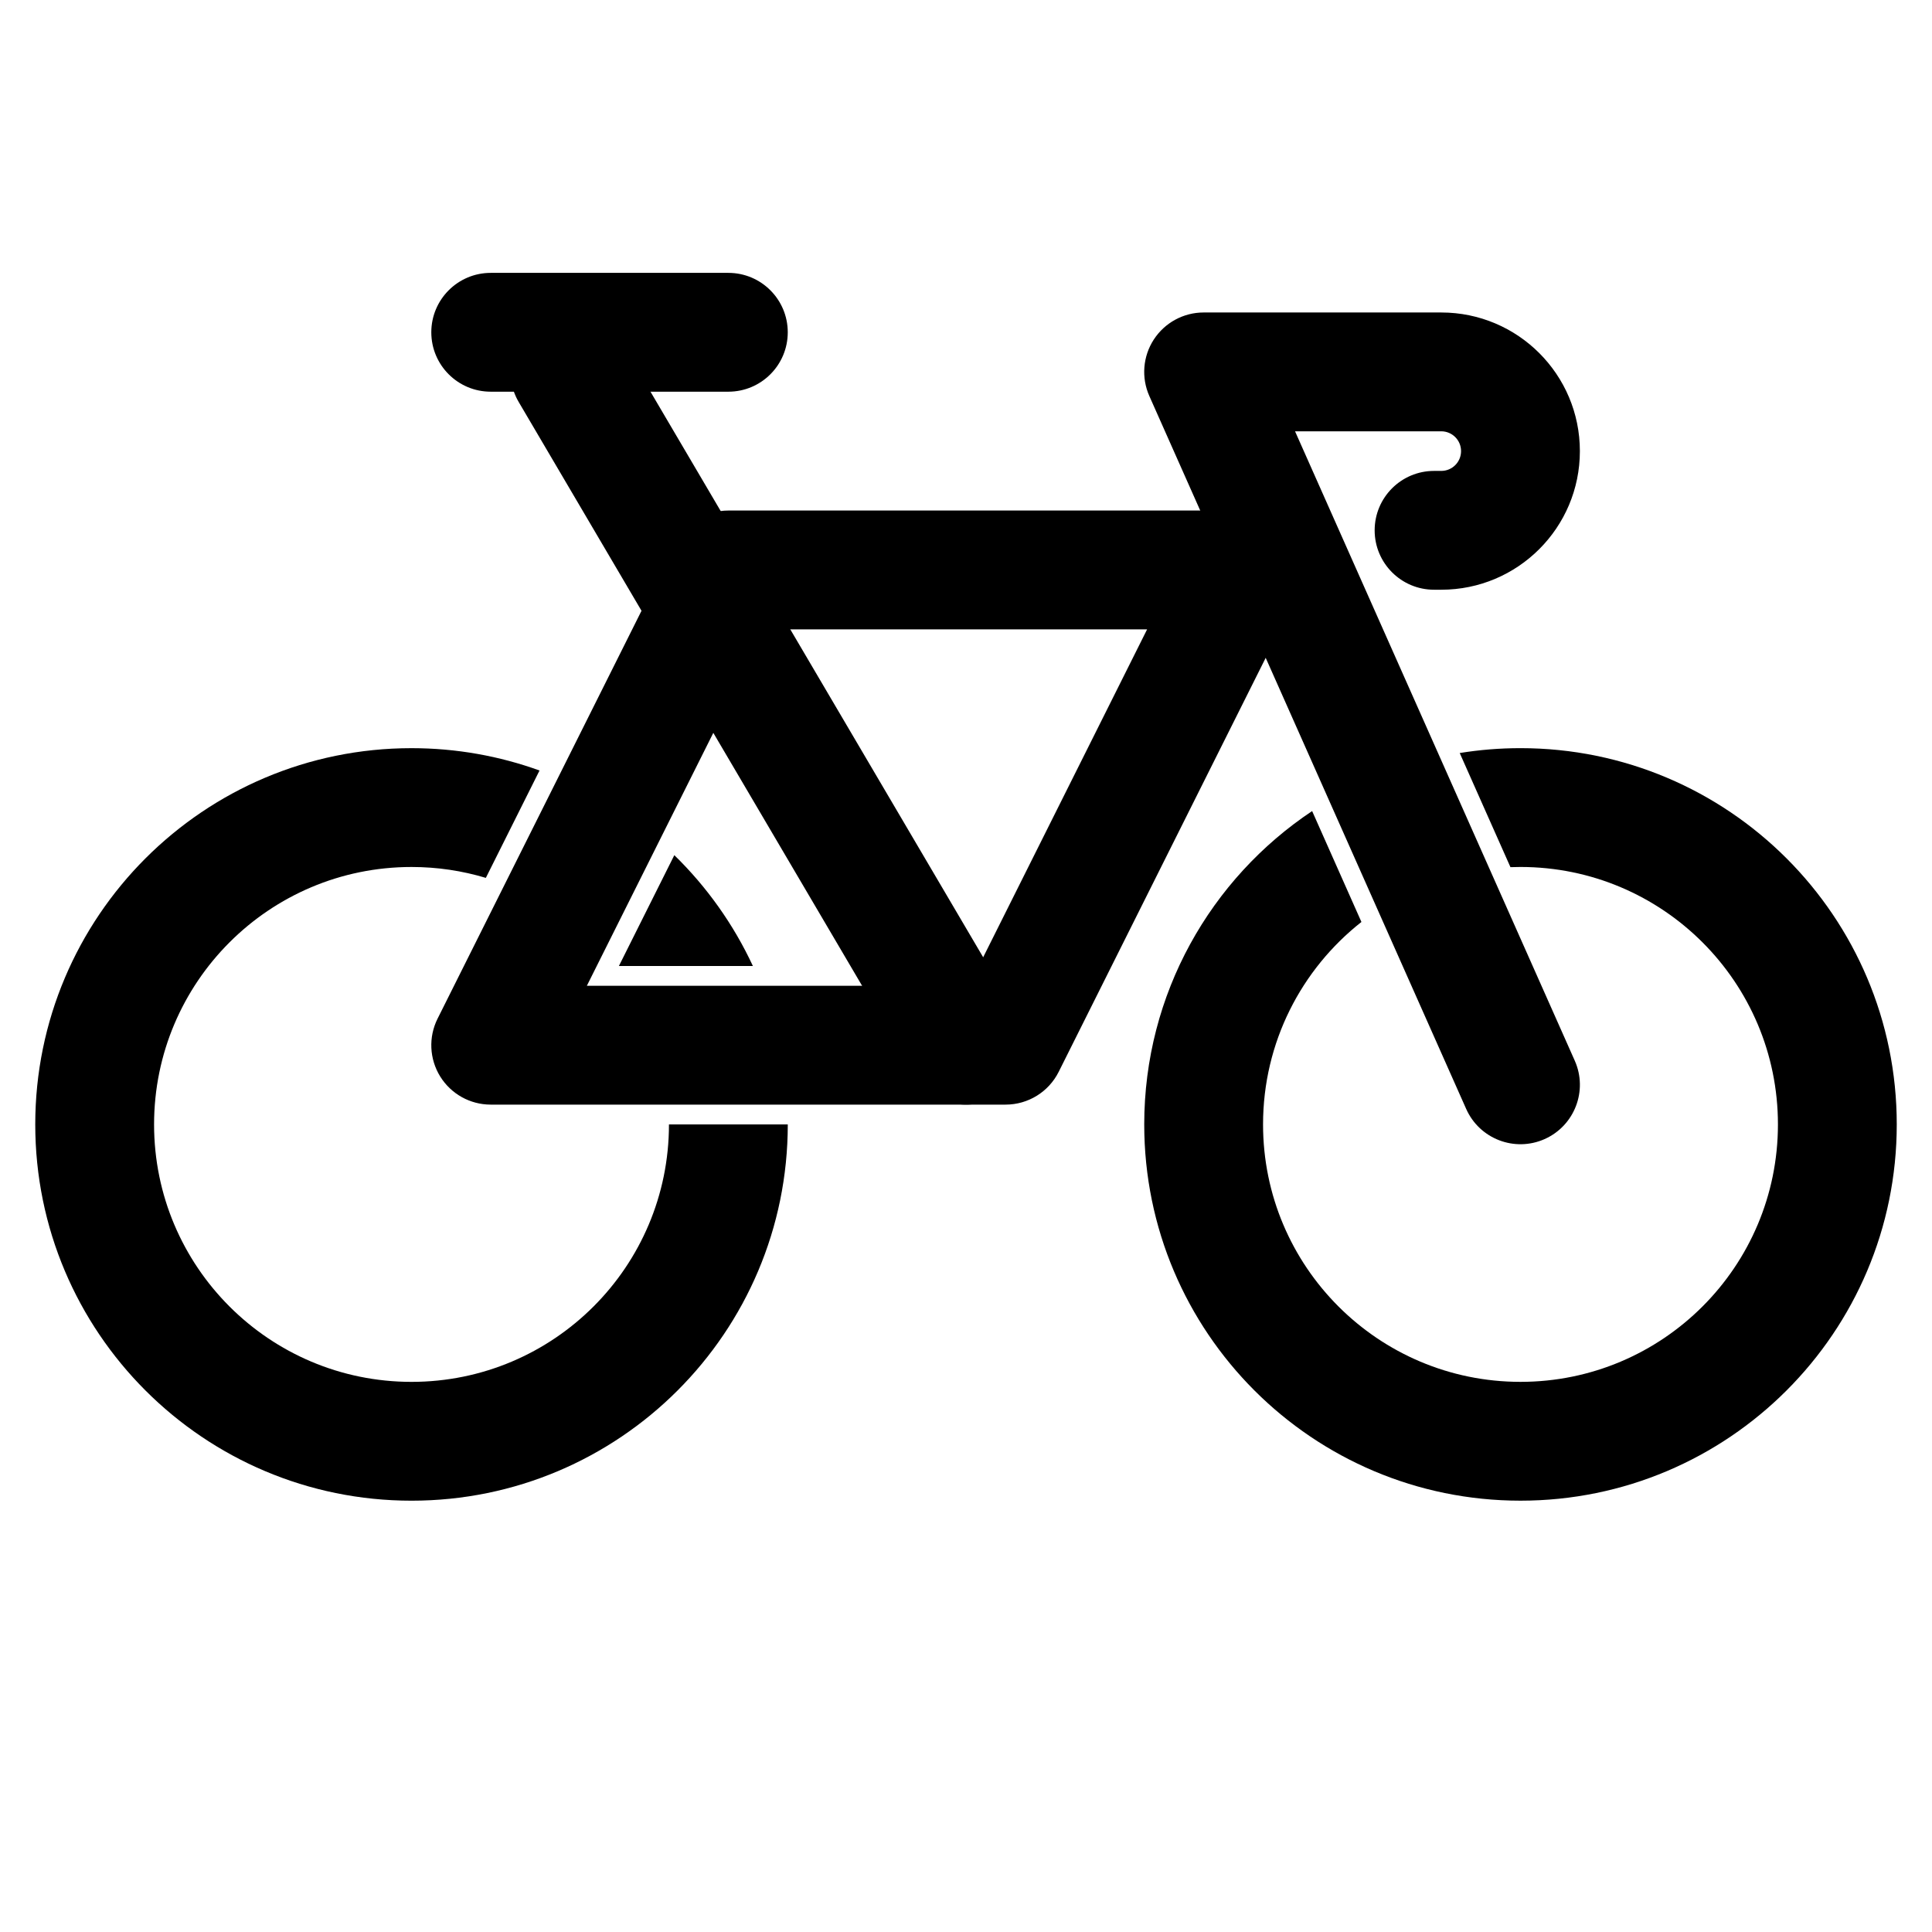
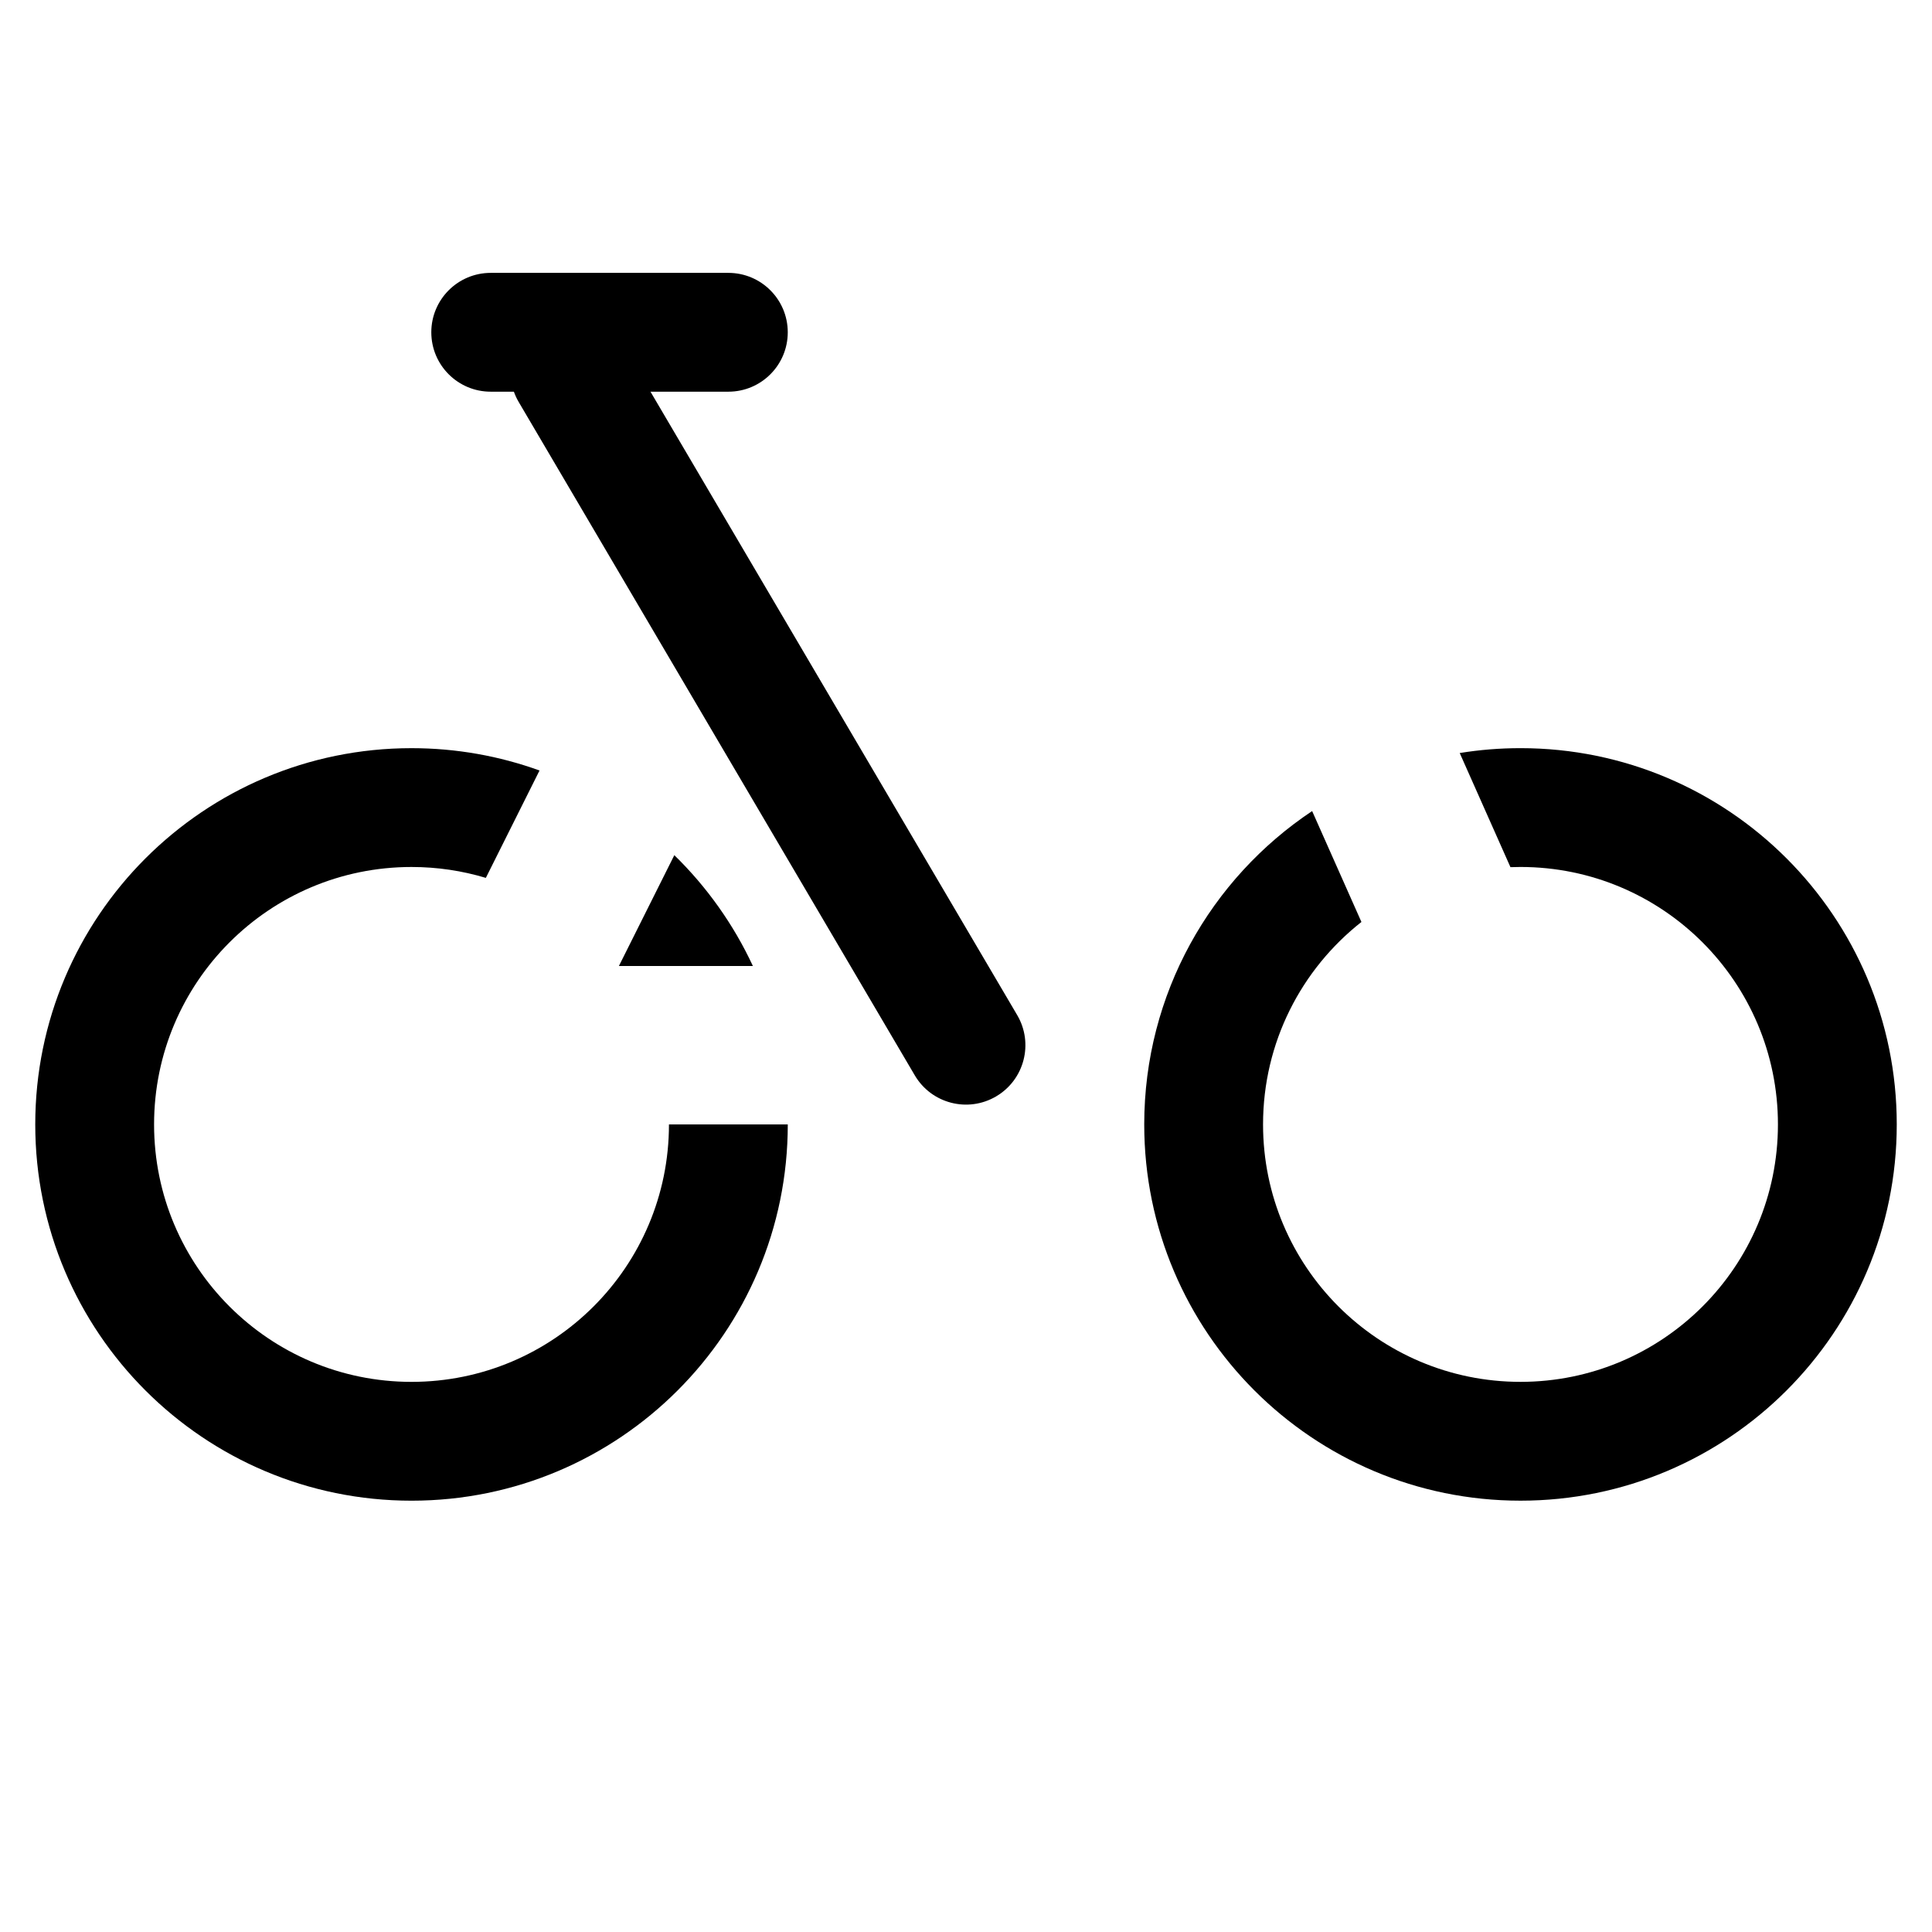
<svg xmlns="http://www.w3.org/2000/svg" fill="#000000" width="800px" height="800px" version="1.1" viewBox="144 144 512 512">
  <g fill-rule="evenodd">
    <path d="m287.05 228.99c7.496-4.41 17.145-1.906 21.555 5.586l104.96 178.43c4.41 7.496 1.91 17.145-5.586 21.551-7.496 4.41-17.145 1.91-21.555-5.586l-104.96-178.43c-4.41-7.492-1.906-17.145 5.586-21.551z" />
    <path d="m258.3 232.06c0-8.695 7.051-15.746 15.746-15.746h62.977c8.695 0 15.742 7.051 15.742 15.746s-7.047 15.742-15.742 15.742h-62.977c-8.695 0-15.746-7.047-15.746-15.742z" />
-     <path d="m322.94 288c2.664-5.332 8.117-8.703 14.082-8.703h136.45c5.453 0 10.52 2.828 13.391 7.469 2.867 4.641 3.129 10.438 0.688 15.316l-62.977 125.95c-2.664 5.336-8.117 8.703-14.078 8.703h-136.45c-5.457 0-10.523-2.824-13.395-7.465-2.867-4.644-3.129-10.438-0.688-15.32zm23.812 22.785-47.234 94.465h101.25l47.23-94.465z" />
    <path d="m286.98 348.19c-10.59-3.828-22.012-5.918-33.922-5.918-55.07 0-99.715 44.641-99.715 99.715 0 55.07 44.645 99.711 99.715 99.711 55.07 0 99.711-44.641 99.711-99.711h-31.488c0 37.676-30.543 68.223-68.223 68.223-37.68 0-68.227-30.547-68.227-68.223 0-37.68 30.547-68.227 68.227-68.227 6.848 0 13.457 1.012 19.695 2.887zm35.723 22.438c8.602 8.395 15.695 18.34 20.824 29.375h-35.512z" />
-     <path d="m449.77 233.98c2.906-4.469 7.871-7.168 13.203-7.168h62.973c20.289 0 36.738 16.449 36.738 36.738 0 20.289-16.449 36.734-36.738 36.734h-1.906c-8.691 0-15.742-7.047-15.742-15.742 0-8.695 7.051-15.746 15.742-15.746h1.906c2.902 0 5.25-2.348 5.25-5.246 0-2.898-2.348-5.25-5.25-5.25h-38.746l74.129 166.79c3.531 7.945-0.051 17.246-7.996 20.781-7.945 3.531-17.246-0.047-20.781-7.996l-83.969-188.93c-2.164-4.871-1.715-10.504 1.188-14.973z" />
    <path d="m491.73 358.94c-26.824 17.871-44.496 48.391-44.496 83.043 0 55.07 44.641 99.711 99.711 99.711 55.07 0 99.715-44.641 99.715-99.711 0-55.074-44.645-99.715-99.715-99.715-5.481 0-10.859 0.441-16.105 1.293l13.445 30.246c0.883-0.035 1.77-0.051 2.66-0.051 37.68 0 68.227 30.547 68.227 68.227 0 37.676-30.547 68.223-68.227 68.223-37.676 0-68.223-30.547-68.223-68.223 0-21.77 10.195-41.16 26.07-53.652z" />
  </g>
</svg>